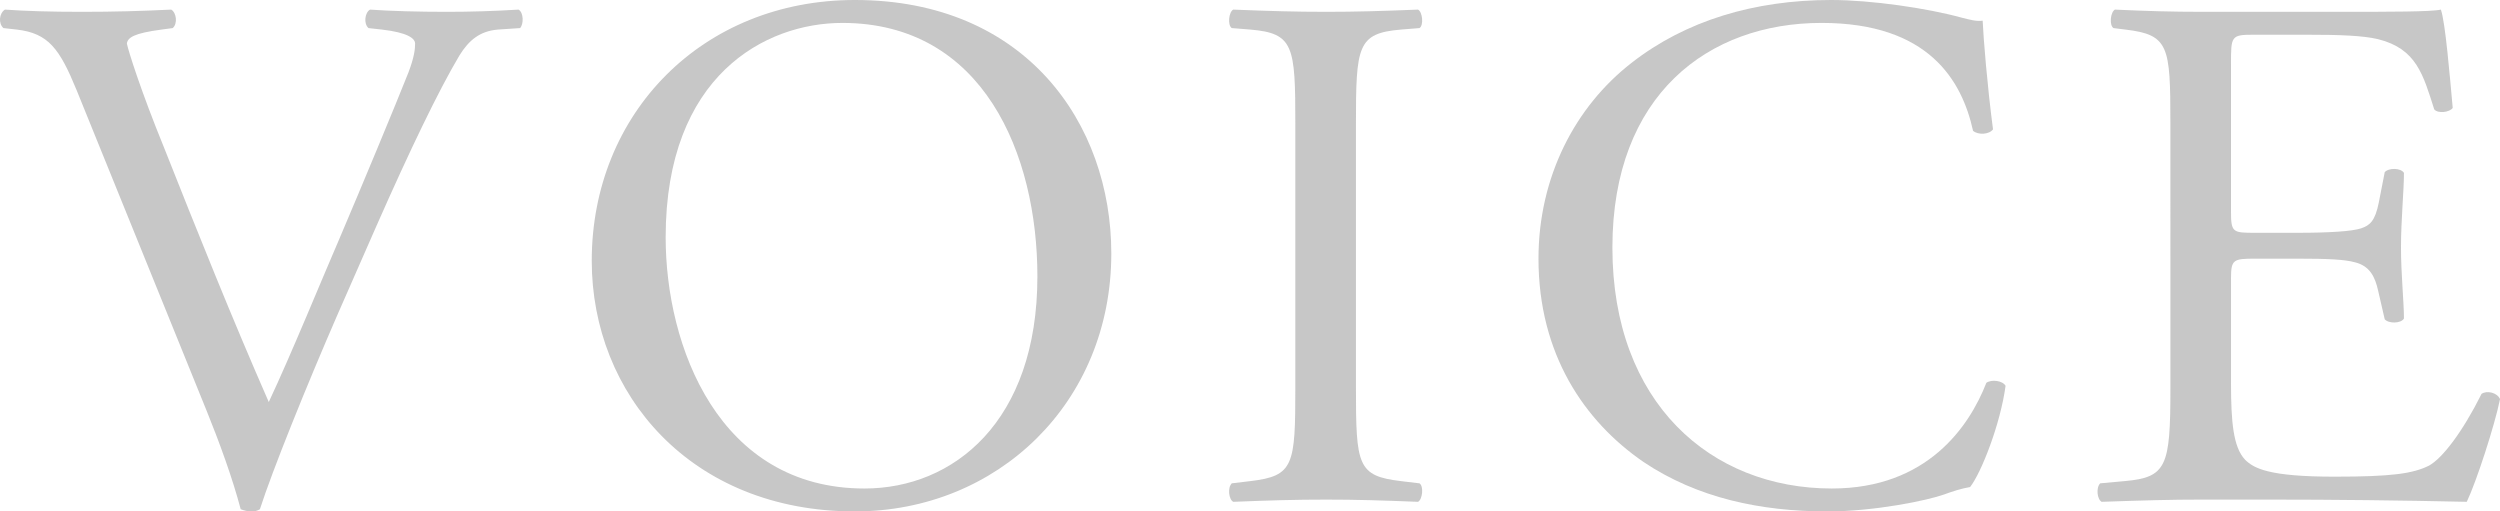
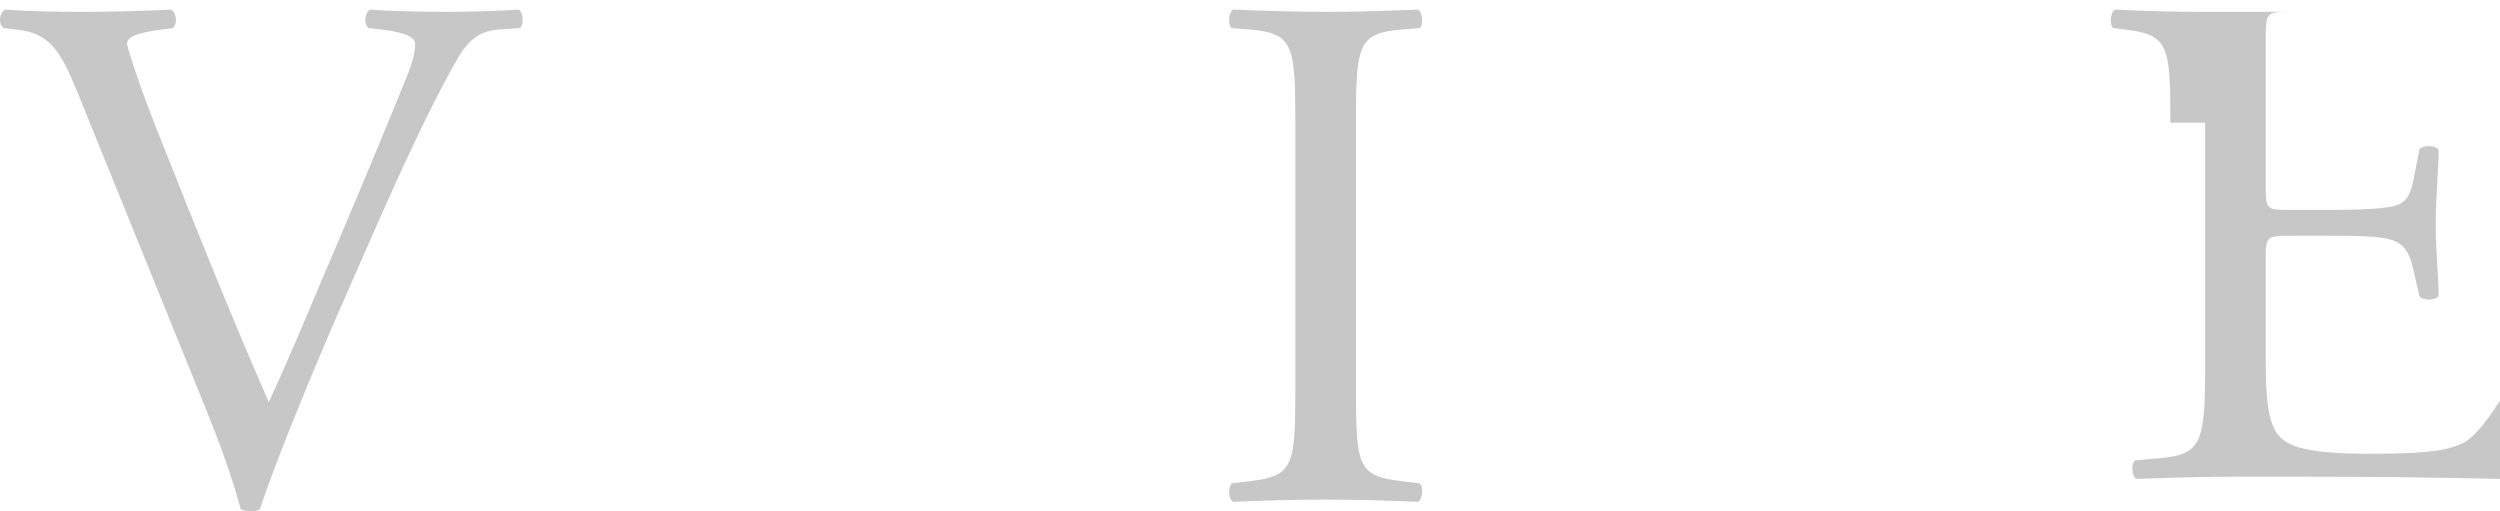
<svg xmlns="http://www.w3.org/2000/svg" viewBox="0 0 587.238 120.131">
  <defs>
    <style>.cls-1{isolation:isolate;}.cls-1,.cls-2{fill:none;}.cls-3{fill:#848484;}.cls-2{mix-blend-mode:multiply;opacity:.46;}</style>
  </defs>
  <g class="cls-1">
    <g id="_レイヤー_2">
      <g id="_レイヤー_1-2">
        <g class="cls-2">
          <path class="cls-3" d="m17.999,21.179C14.006,11.457,11.402,7.812,3.937,6.944l-3.124-.347C-.402,5.555-.229,3.125,1.16,2.257c5.034.347,10.589.521,18.054.521,7.638,0,13.714-.174,21.005-.521,1.215.694,1.562,3.298.347,4.34l-2.604.347c-6.597.868-7.985,1.91-8.159,3.299.347,1.736,3.298,11.11,8.68,24.304,7.985,20.138,15.971,40.102,24.651,59.892,5.382-11.458,12.673-29.338,16.666-38.539,5.035-11.805,13.194-31.421,16.145-38.886,1.389-3.646,1.562-5.555,1.562-6.77,0-1.215-1.736-2.604-7.811-3.299l-3.125-.347c-1.215-1.042-.868-3.646.347-4.34,4.861.347,11.457.521,18.054.521,5.729,0,11.11-.174,16.839-.521,1.215.694,1.215,3.472.347,4.34l-5.208.347c-4.167.348-6.771,2.431-9.027,6.076-4.861,8.159-11.631,22.221-19.443,39.928l-9.374,21.353c-6.944,15.971-15.103,36.109-18.054,45.309-.521.347-1.215.521-1.91.521-.868,0-1.736-.174-2.604-.521-1.91-7.291-5.034-15.797-7.985-23.089L17.999,21.179Z" />
-           <path class="cls-3" d="m138.999,61.281c0-34.72,26.04-61.281,61.802-61.281,40.101,0,60.239,28.991,60.239,59.544,0,35.067-26.734,60.586-60.239,60.586-38.539,0-61.802-27.602-61.802-58.85Zm104.681,3.646c0-28.644-12.673-59.544-45.83-59.544-18.055,0-41.49,12.325-41.49,50.344,0,25.692,12.499,59.023,46.698,59.023,20.832,0,40.623-15.623,40.623-49.823Z" />
          <path class="cls-3" d="m304.268,29.165c0-18.401-.347-21.352-10.589-22.221l-4.34-.347c-1.042-.694-.694-3.819.347-4.34,8.68.347,14.582.521,21.873.521,6.944,0,12.847-.174,21.526-.521,1.042.521,1.389,3.646.347,4.34l-4.34.347c-10.242.868-10.589,3.819-10.589,22.221v61.802c0,18.401.347,20.831,10.589,22.047l4.34.52c1.042.695.694,3.819-.347,4.34-8.68-.347-14.582-.521-21.526-.521-7.291,0-13.193.174-21.873.521-1.042-.521-1.389-3.298-.347-4.34l4.34-.52c10.242-1.215,10.589-3.646,10.589-22.047V29.165Z" />
-           <path class="cls-3" d="m383.257,14.756c12.673-9.895,28.818-14.756,46.872-14.756,9.374,0,22.568,1.91,30.727,4.167,2.083.52,3.298.868,4.861.694.173,3.993,1.042,14.93,2.43,25.519-.868,1.215-3.472,1.389-4.687.347-2.604-11.805-10.416-25.345-35.588-25.345-26.561,0-49.128,16.839-49.128,52.774,0,36.456,23.088,56.593,51.559,56.593,22.395,0,32.289-14.582,36.282-24.825,1.215-.868,3.819-.52,4.514.694-1.215,9.027-5.729,20.485-8.333,23.783-2.083.347-4.167,1.042-6.076,1.736-3.819,1.389-16.318,3.993-27.429,3.993-15.624,0-30.553-3.125-43.226-11.631-13.888-9.548-24.651-25.345-24.651-47.74,0-19.27,8.68-35.761,21.874-46.004Z" />
-           <path class="cls-3" d="m509.813,28.817c0-18.054-.347-20.658-10.589-21.874l-2.778-.347c-1.042-.694-.694-3.819.347-4.34,7.465.347,13.367.521,20.485.521h32.637c11.11,0,21.352,0,23.436-.521,1.042,2.951,2.083,15.45,2.778,23.089-.694,1.042-3.472,1.389-4.34.347-2.604-8.159-4.167-14.235-13.194-16.492-3.646-.868-9.201-1.042-16.839-1.042h-12.499c-5.208,0-5.208.347-5.208,6.944v34.72c0,4.861.52,4.861,5.729,4.861h10.069c7.291,0,12.673-.348,14.756-1.042,2.083-.694,3.298-1.736,4.167-6.076l1.389-7.118c.868-1.042,3.819-1.042,4.514.174,0,4.166-.694,10.937-.694,17.533,0,6.25.694,12.847.694,16.666-.694,1.215-3.646,1.215-4.514.174l-1.562-6.771c-.694-3.125-1.91-5.729-5.381-6.597-2.431-.694-6.597-.868-13.367-.868h-10.069c-5.208,0-5.729.174-5.729,4.687v24.478c0,9.201.52,15.104,3.298,18.055,2.083,2.083,5.729,3.993,21.005,3.993,13.367,0,18.401-.694,22.221-2.604,3.125-1.736,7.812-7.812,12.326-16.839,1.215-.868,3.646-.347,4.34,1.215-1.215,6.076-5.555,19.443-7.812,24.13-15.624-.347-31.074-.521-46.524-.521h-15.624c-7.465,0-13.367.174-23.609.521-1.042-.521-1.389-3.298-.347-4.34l5.729-.52c9.895-.868,10.763-3.472,10.763-21.7V28.817Z" />
+           <path class="cls-3" d="m509.813,28.817c0-18.054-.347-20.658-10.589-21.874l-2.778-.347c-1.042-.694-.694-3.819.347-4.34,7.465.347,13.367.521,20.485.521h32.637h-12.499c-5.208,0-5.208.347-5.208,6.944v34.72c0,4.861.52,4.861,5.729,4.861h10.069c7.291,0,12.673-.348,14.756-1.042,2.083-.694,3.298-1.736,4.167-6.076l1.389-7.118c.868-1.042,3.819-1.042,4.514.174,0,4.166-.694,10.937-.694,17.533,0,6.25.694,12.847.694,16.666-.694,1.215-3.646,1.215-4.514.174l-1.562-6.771c-.694-3.125-1.91-5.729-5.381-6.597-2.431-.694-6.597-.868-13.367-.868h-10.069c-5.208,0-5.729.174-5.729,4.687v24.478c0,9.201.52,15.104,3.298,18.055,2.083,2.083,5.729,3.993,21.005,3.993,13.367,0,18.401-.694,22.221-2.604,3.125-1.736,7.812-7.812,12.326-16.839,1.215-.868,3.646-.347,4.34,1.215-1.215,6.076-5.555,19.443-7.812,24.13-15.624-.347-31.074-.521-46.524-.521h-15.624c-7.465,0-13.367.174-23.609.521-1.042-.521-1.389-3.298-.347-4.34l5.729-.52c9.895-.868,10.763-3.472,10.763-21.7V28.817Z" />
        </g>
      </g>
    </g>
  </g>
</svg>